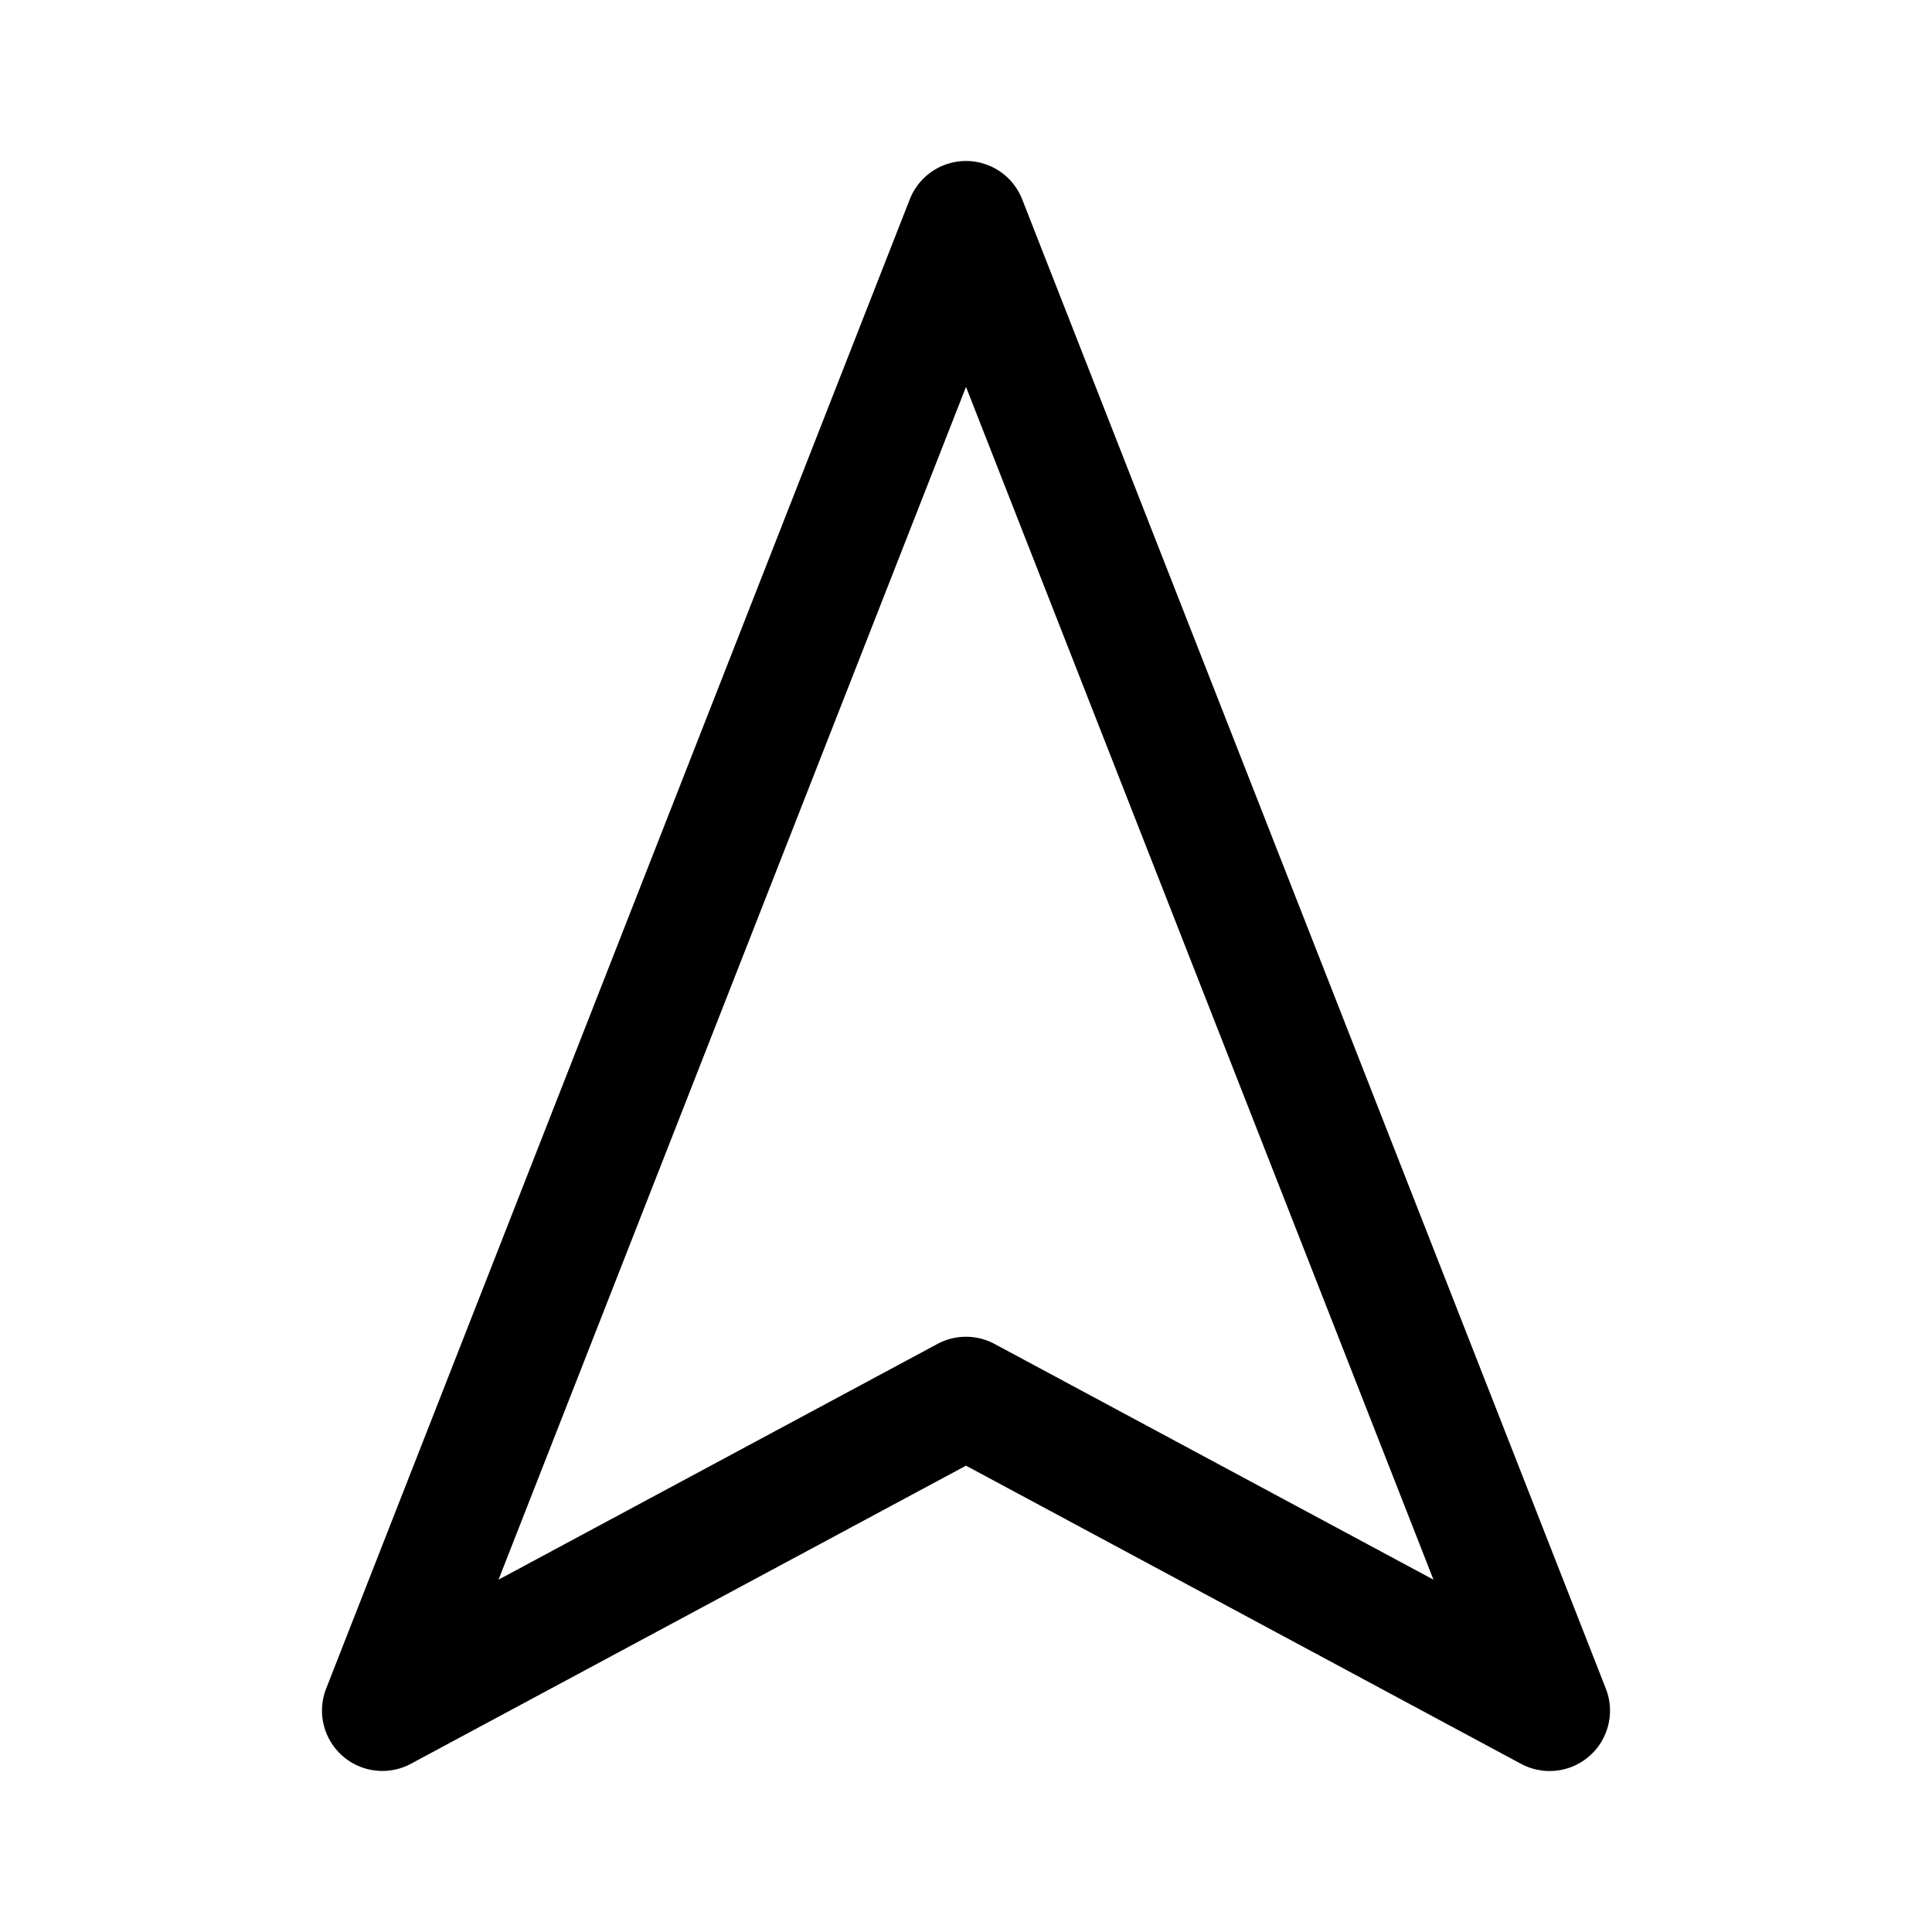
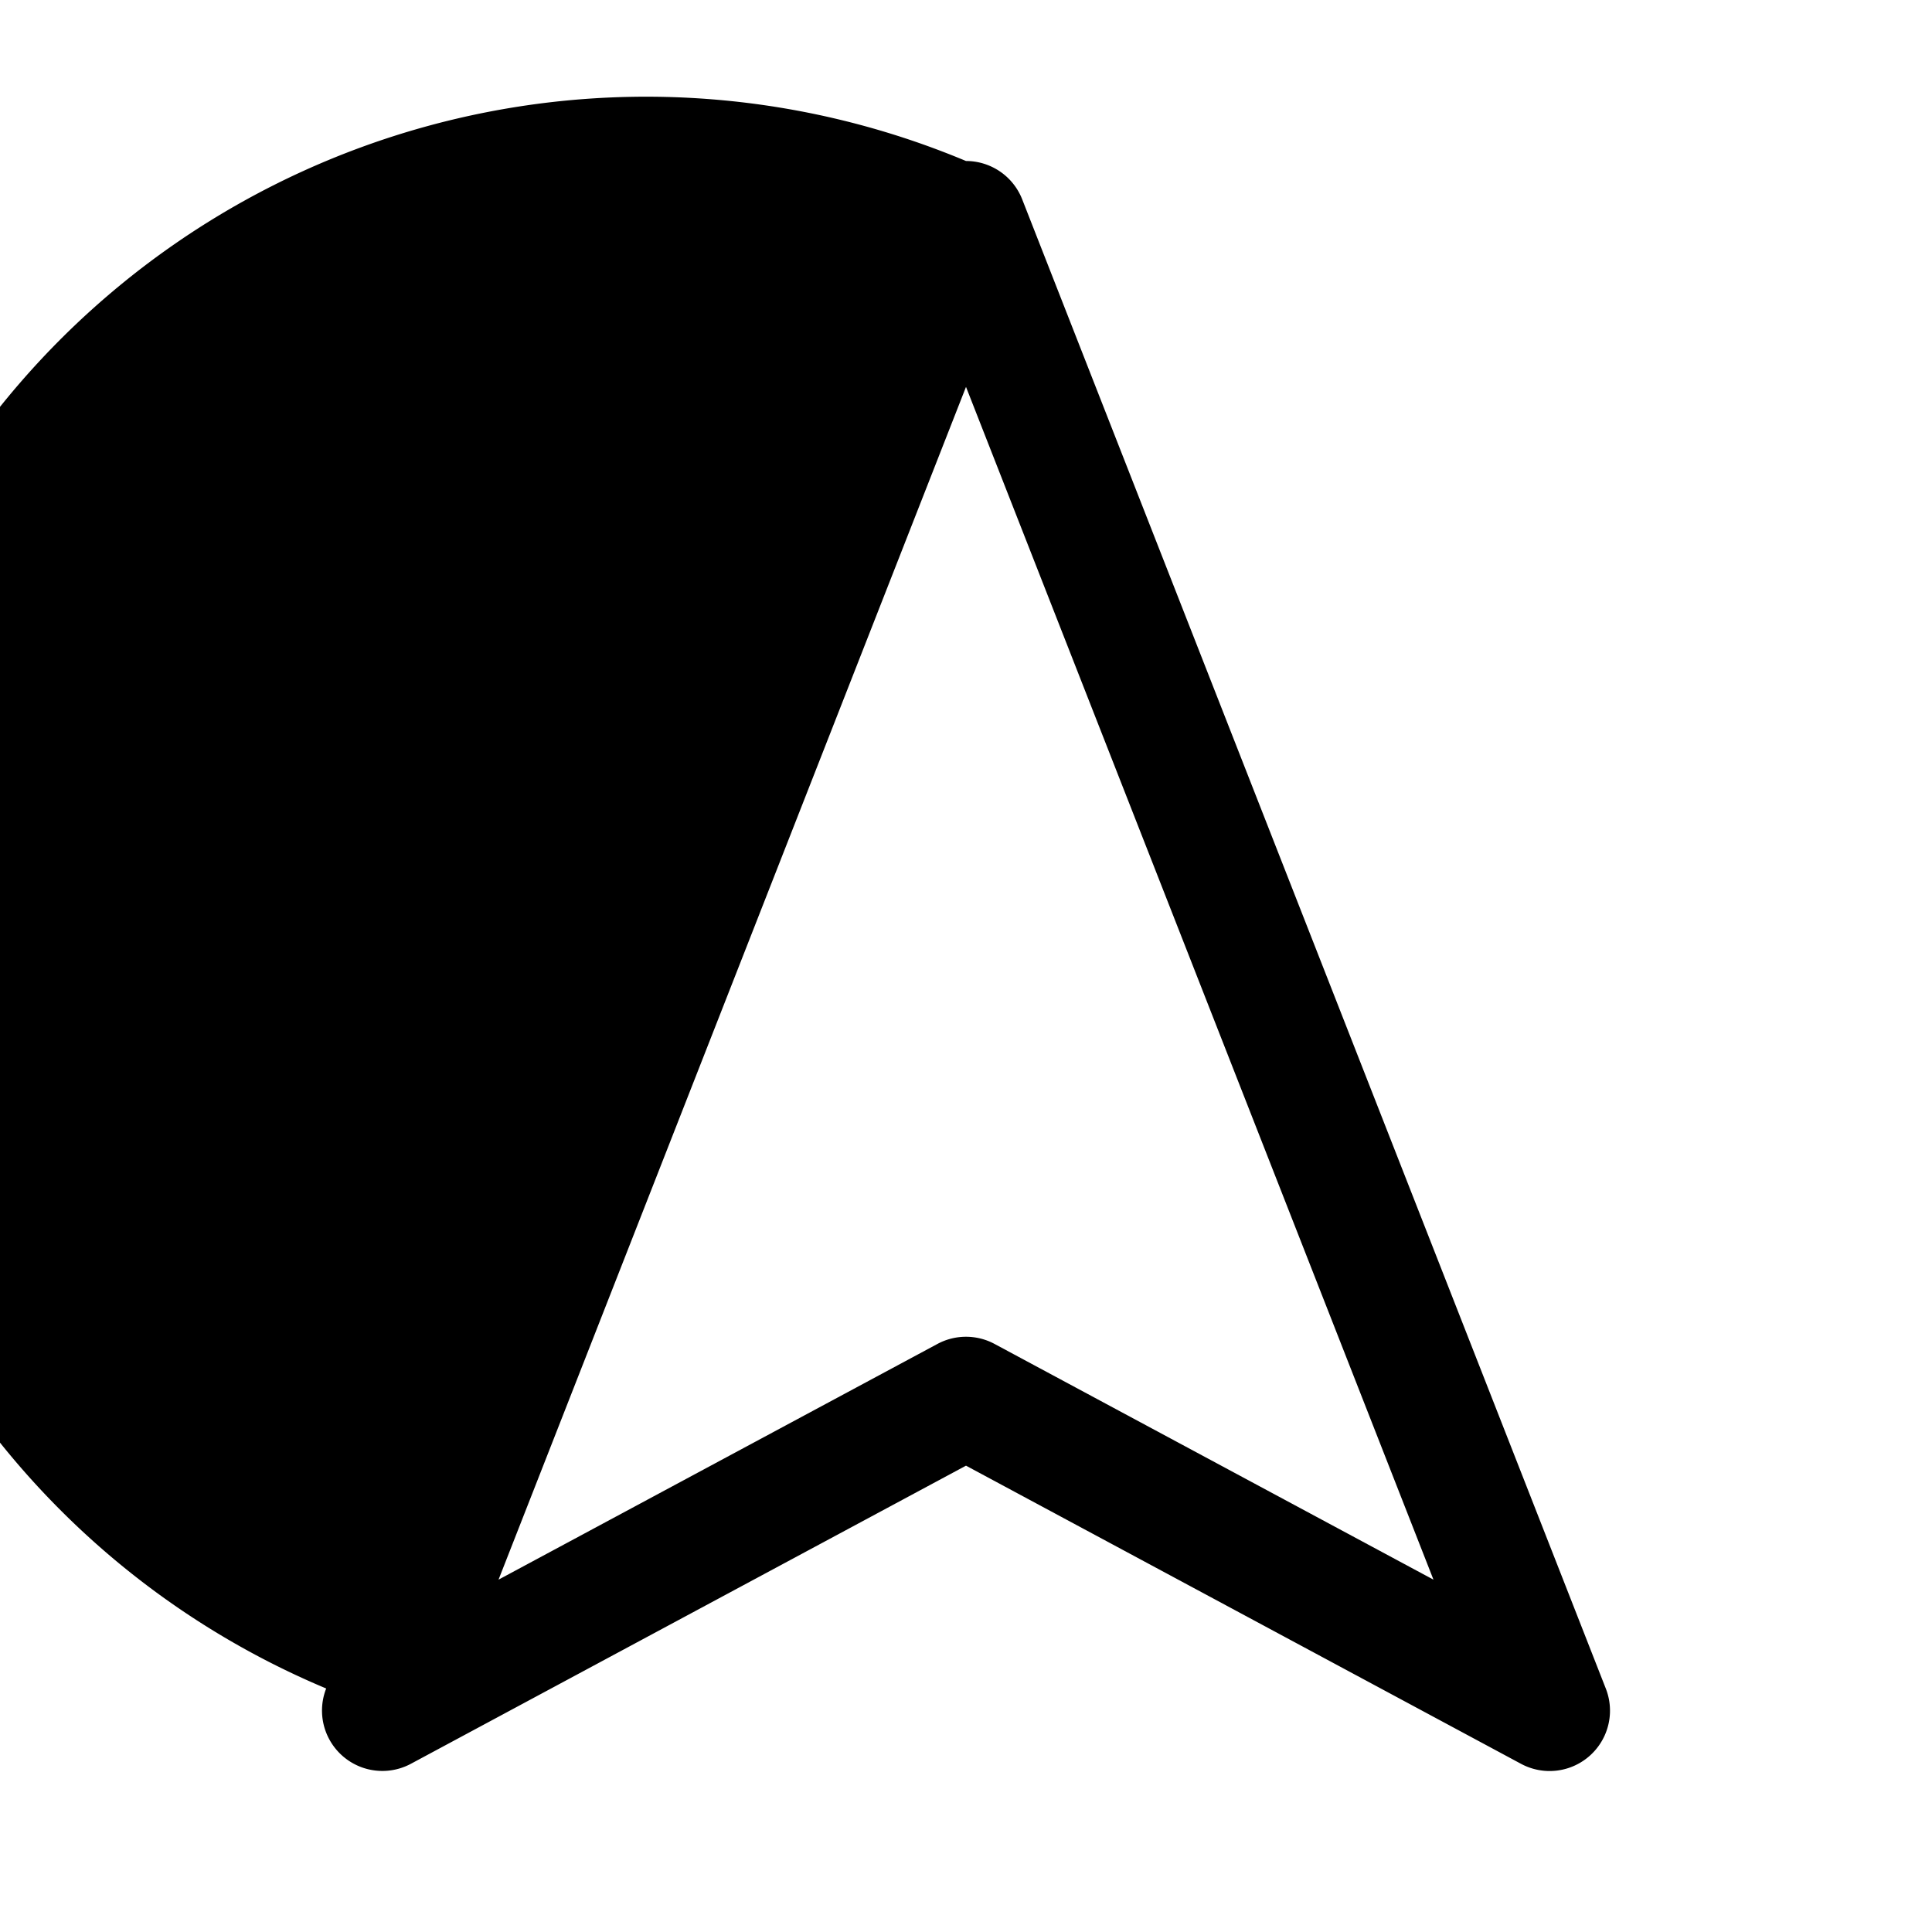
<svg xmlns="http://www.w3.org/2000/svg" width="24" height="24" fill="none" viewBox="0 0 24 24">
-   <path fill="currentColor" fill-rule="evenodd" d="M12 2a.75.75 0 01.698.476l7.25 18.5a.75.75 0 01-1.053.935L12 18.207 5.105 21.91a.75.75 0 01-1.053-.935l7.25-18.5A.75.75 0 0112 2zM6.193 19.623l5.452-2.928a.75.75 0 01.71 0l5.452 2.928L12 4.806 6.193 19.623z" clip-rule="evenodd" />
+   <path fill="currentColor" fill-rule="evenodd" d="M12 2a.75.75 0 01.698.476l7.25 18.5a.75.75 0 01-1.053.935L12 18.207 5.105 21.91a.75.75 0 01-1.053-.935A.75.75 0 0112 2zM6.193 19.623l5.452-2.928a.75.75 0 01.71 0l5.452 2.928L12 4.806 6.193 19.623z" clip-rule="evenodd" />
</svg>